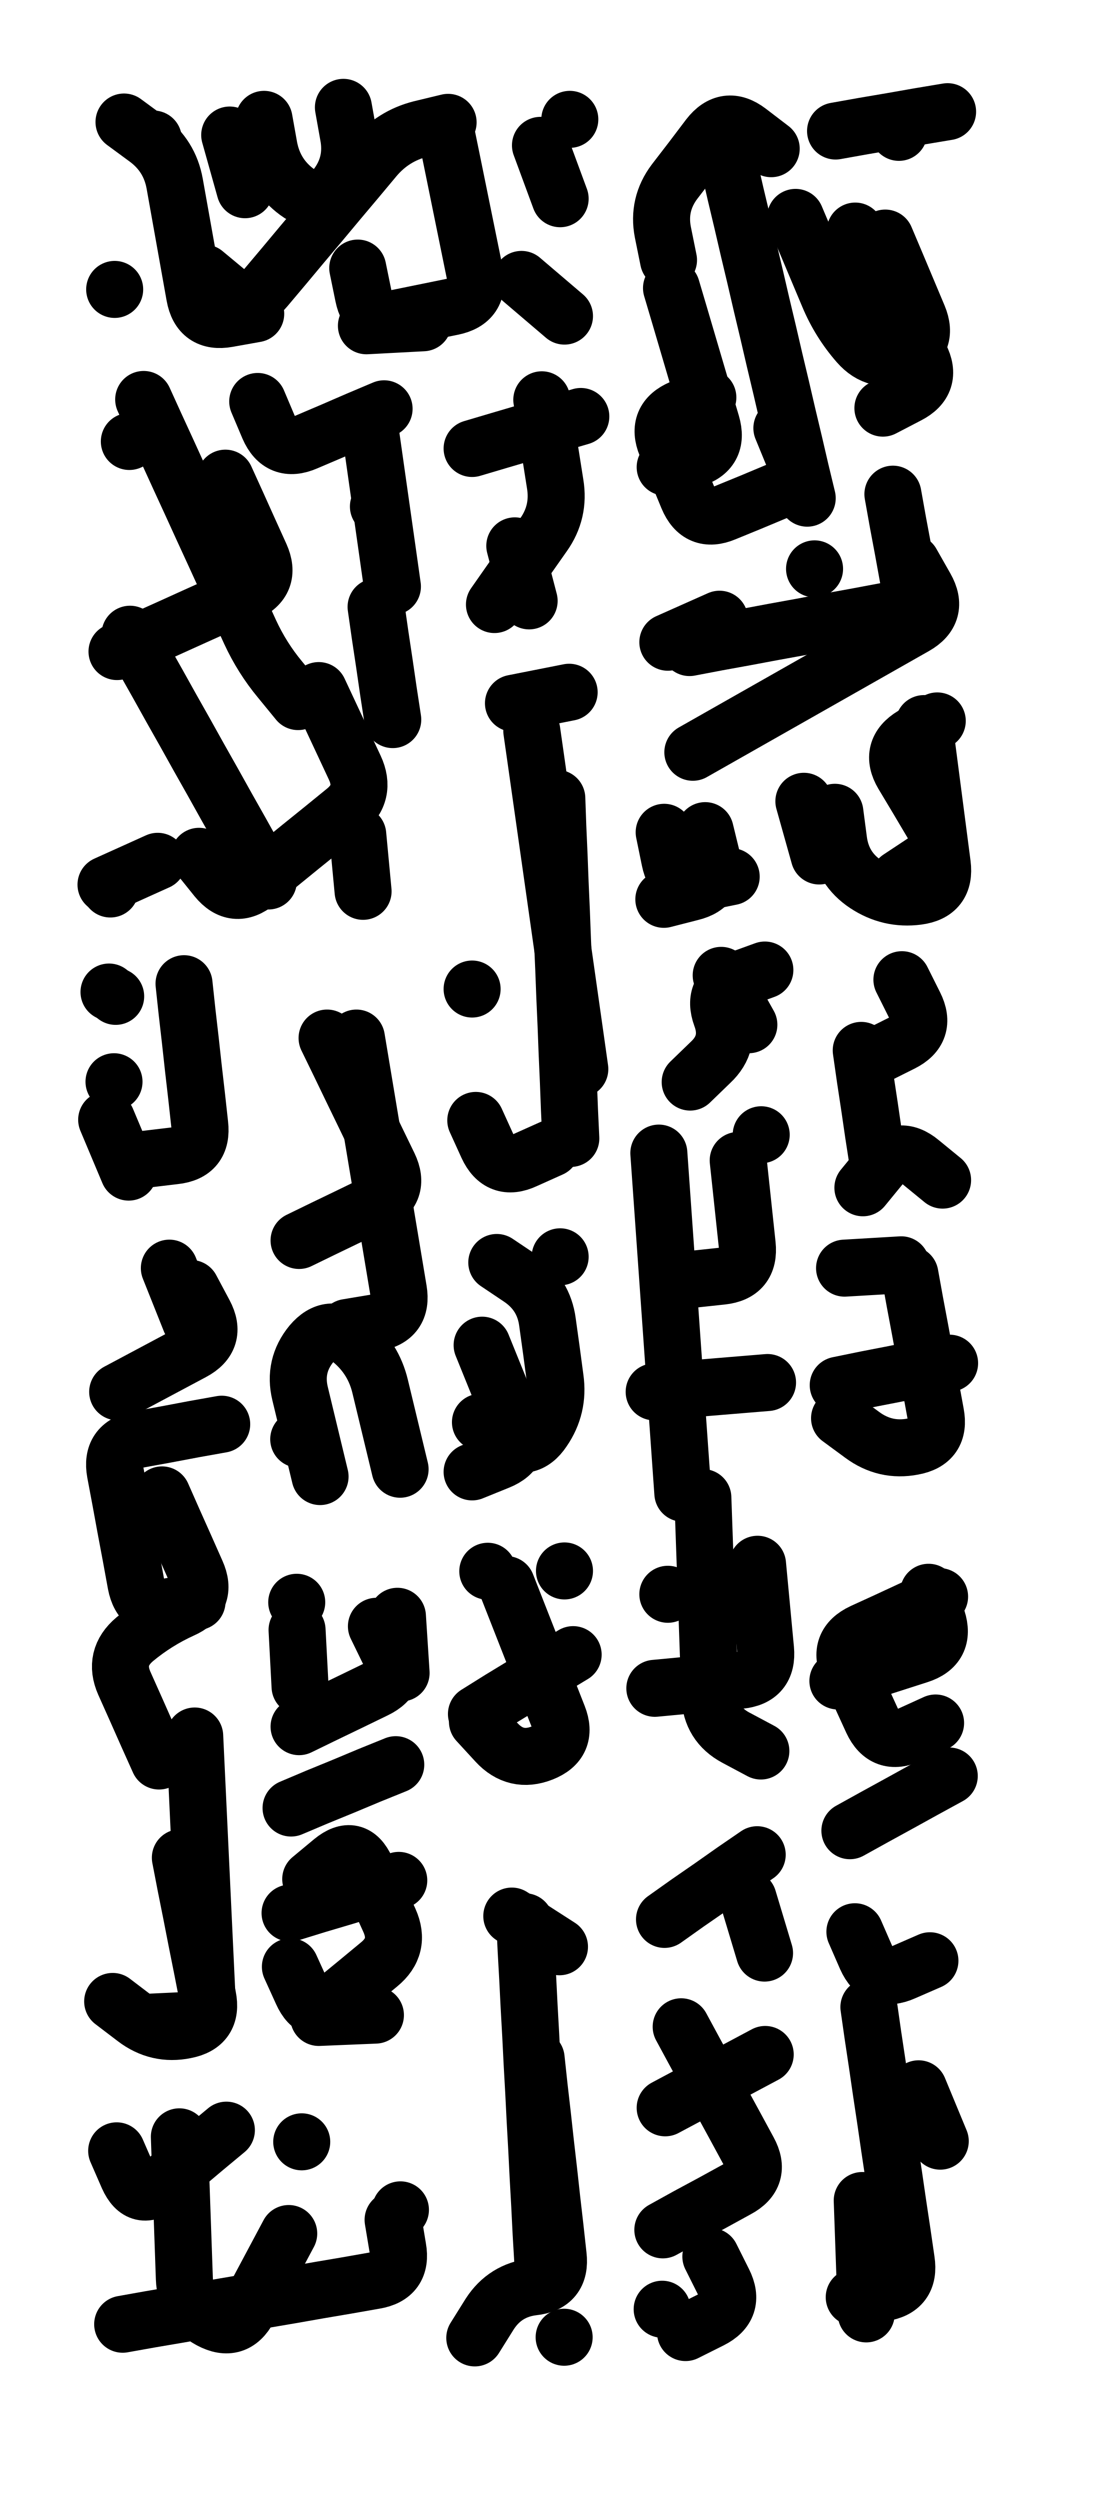
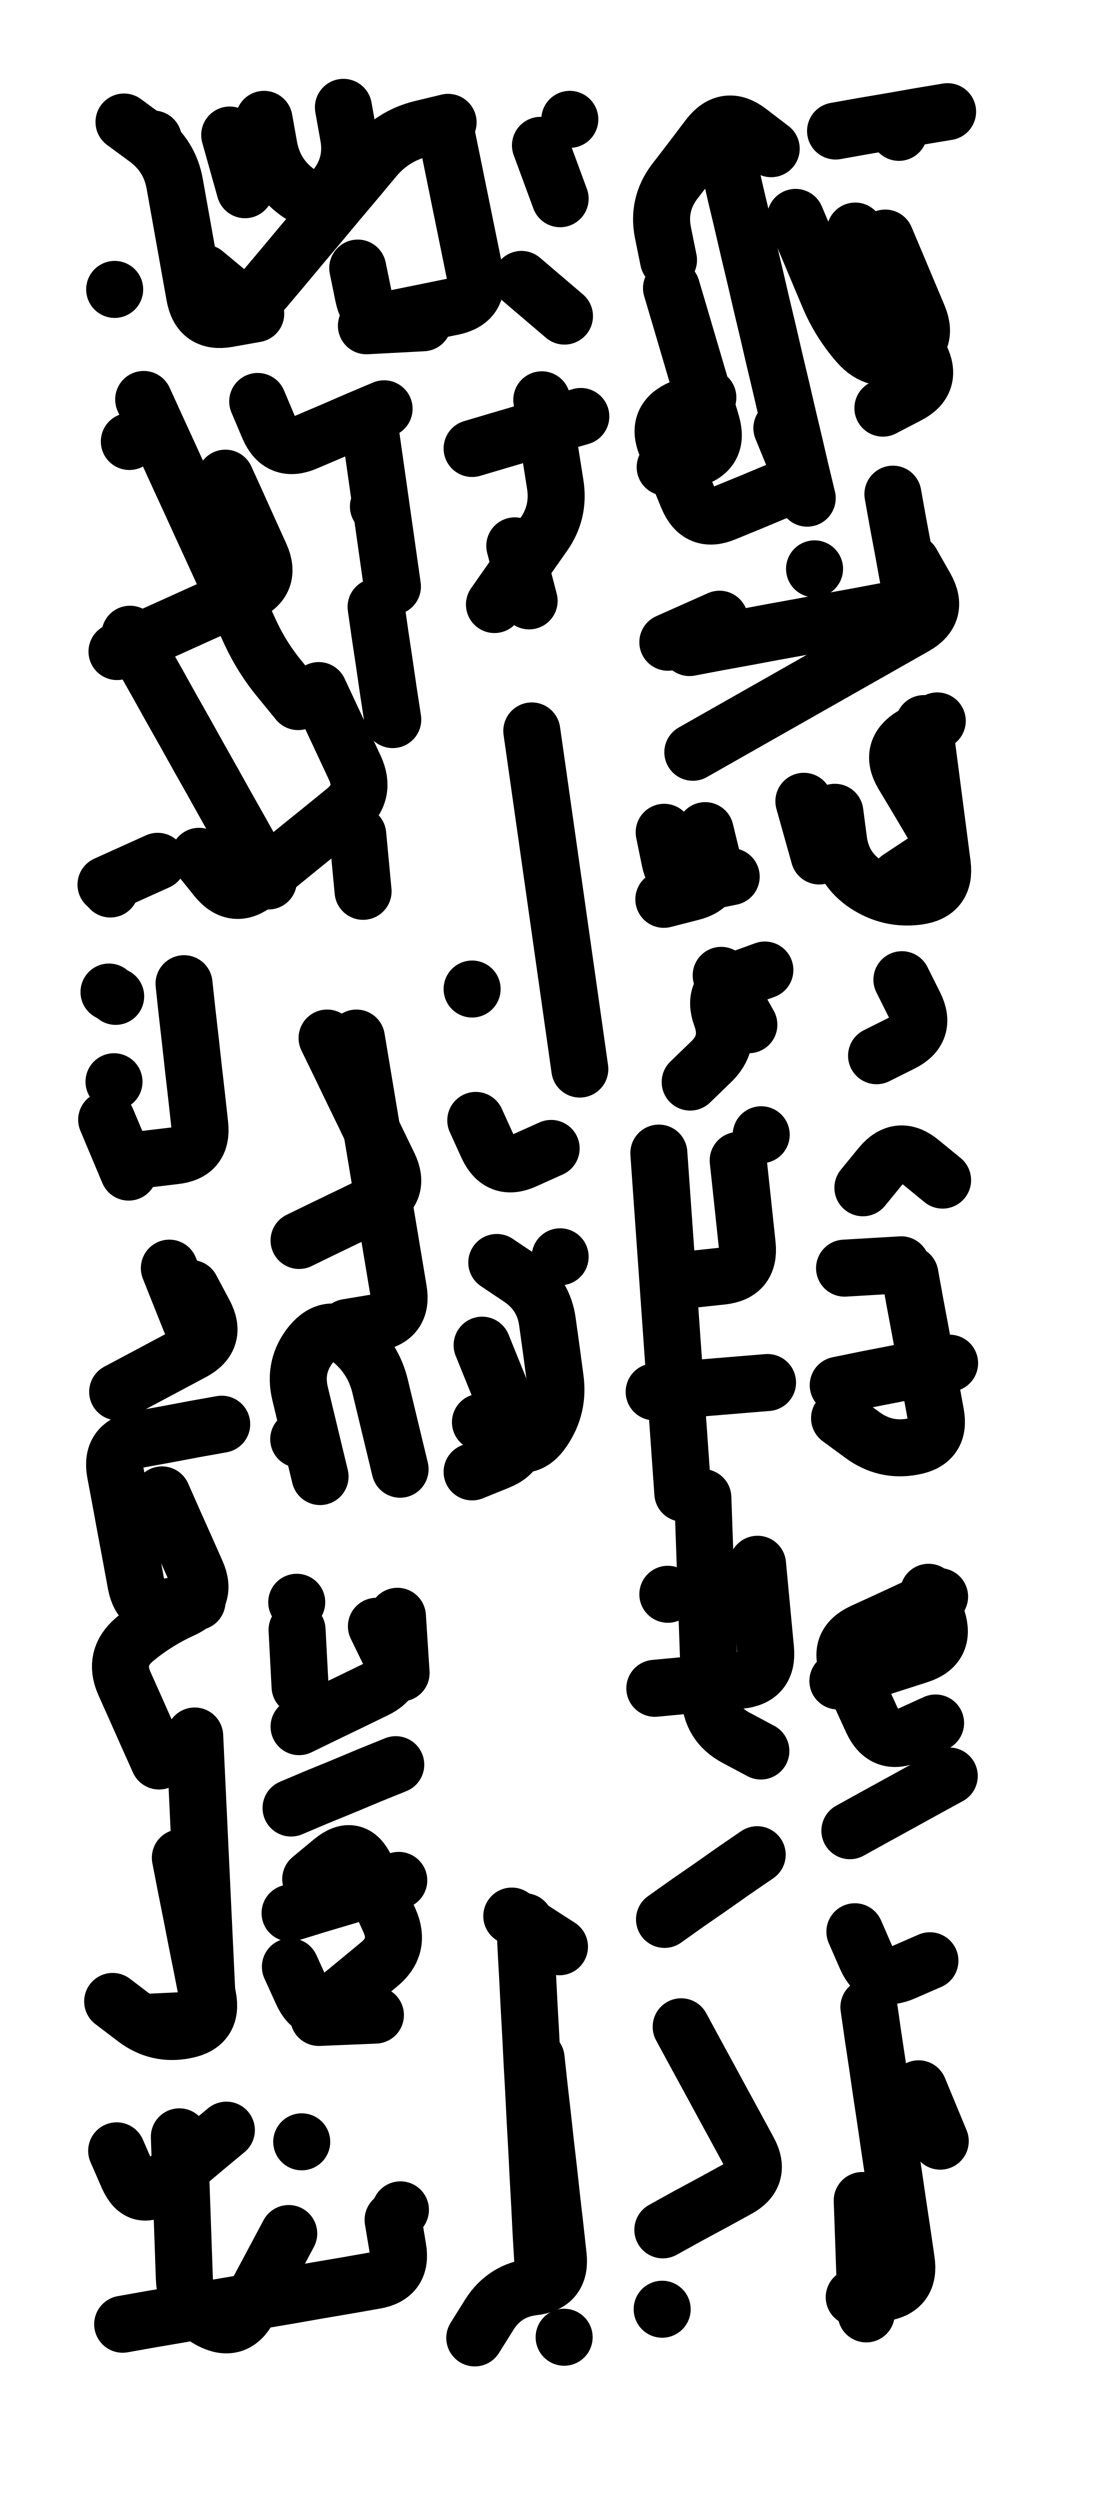
<svg xmlns="http://www.w3.org/2000/svg" viewBox="0 0 3332 7497">
  <title>Infinite Scribble #5158</title>
  <defs>
    <filter id="piece_5158_4_9_filter" x="-100" y="-100" width="3532" height="7697" filterUnits="userSpaceOnUse">
      <feGaussianBlur in="SourceGraphic" result="lineShape_1" stdDeviation="8550e-3" />
      <feColorMatrix in="lineShape_1" result="lineShape" type="matrix" values="1 0 0 0 0  0 1 0 0 0  0 0 1 0 0  0 0 0 10260e-3 -5130e-3" />
      <feGaussianBlur in="lineShape" result="shrank_blurred" stdDeviation="13550e-3" />
      <feColorMatrix in="shrank_blurred" result="shrank" type="matrix" values="1 0 0 0 0 0 1 0 0 0 0 0 1 0 0 0 0 0 11977e-3 -7840e-3" />
      <feColorMatrix in="lineShape" result="border_filled" type="matrix" values="0.6 0 0 0 -0.4  0 0.6 0 0 -0.4  0 0 0.6 0 -0.4  0 0 0 1 0" />
      <feComposite in="border_filled" in2="shrank" result="border" operator="out" />
      <feOffset in="lineShape" result="shapes_linestyle_bottom3" dx="-41040e-3" dy="-41040e-3" />
      <feOffset in="lineShape" result="shapes_linestyle_bottom2" dx="-27360e-3" dy="-27360e-3" />
      <feOffset in="lineShape" result="shapes_linestyle_bottom1" dx="-13680e-3" dy="-13680e-3" />
      <feMerge result="shapes_linestyle_bottom">
        <feMergeNode in="shapes_linestyle_bottom3" />
        <feMergeNode in="shapes_linestyle_bottom2" />
        <feMergeNode in="shapes_linestyle_bottom1" />
      </feMerge>
      <feGaussianBlur in="shapes_linestyle_bottom" result="shapes_linestyle_bottomcontent_blurred" stdDeviation="13550e-3" />
      <feColorMatrix in="shapes_linestyle_bottomcontent_blurred" result="shapes_linestyle_bottomcontent" type="matrix" values="1 0 0 0 0 0 1 0 0 0 0 0 1 0 0 0 0 0 11977e-3 -7840e-3" />
      <feColorMatrix in="shapes_linestyle_bottomcontent" result="shapes_linestyle_bottomdark" type="matrix" values="0.6 0 0 0 -0.1  0 0.6 0 0 -0.1  0 0 0.6 0 -0.1  0 0 0 1 0" />
      <feColorMatrix in="shapes_linestyle_bottom" result="shapes_linestyle_bottomborderblack" type="matrix" values="0.6 0 0 0 -0.4  0 0.6 0 0 -0.4  0 0 0.6 0 -0.4  0 0 0 1 0" />
      <feGaussianBlur in="lineShape" result="shapes_linestyle_frontshrank_blurred" stdDeviation="13550e-3" />
      <feColorMatrix in="shapes_linestyle_frontshrank_blurred" result="shapes_linestyle_frontshrank" type="matrix" values="1 0 0 0 0 0 1 0 0 0 0 0 1 0 0 0 0 0 11977e-3 -7840e-3" />
      <feMerge result="shapes_linestyle">
        <feMergeNode in="shapes_linestyle_bottomborderblack" />
        <feMergeNode in="shapes_linestyle_bottomdark" />
        <feMergeNode in="shapes_linestyle_frontshrank" />
      </feMerge>
      <feComposite in="shapes_linestyle" in2="shrank" result="shapes_linestyle_cropped" operator="over" />
      <feComposite in="border" in2="shapes_linestyle_cropped" result="shapes" operator="over" />
    </filter>
    <filter id="piece_5158_4_9_shadow" x="-100" y="-100" width="3532" height="7697" filterUnits="userSpaceOnUse">
      <feColorMatrix in="SourceGraphic" result="result_blackened" type="matrix" values="0 0 0 0 0  0 0 0 0 0  0 0 0 0 0  0 0 0 0.8 0" />
      <feGaussianBlur in="result_blackened" result="result_blurred" stdDeviation="51300e-3" />
      <feComposite in="SourceGraphic" in2="result_blurred" result="result" operator="over" />
    </filter>
    <filter id="piece_5158_4_9_overall" x="-100" y="-100" width="3532" height="7697" filterUnits="userSpaceOnUse">
      <feTurbulence result="background_texture_bumps" type="fractalNoise" baseFrequency="54e-3" numOctaves="3" />
      <feDiffuseLighting in="background_texture_bumps" result="background_texture" surfaceScale="1" diffuseConstant="2" lighting-color="#555">
        <feDistantLight azimuth="225" elevation="20" />
      </feDiffuseLighting>
      <feMorphology in="SourceGraphic" result="background_glow_1_thicken" operator="dilate" radius="37000e-3" />
      <feColorMatrix in="background_glow_1_thicken" result="background_glow_1_thicken_colored" type="matrix" values="1 0 0 0 -0.2  0 1 0 0 -0.2  0 0 1 0 -0.2  0 0 0 0.8 0" />
      <feGaussianBlur in="background_glow_1_thicken_colored" result="background_glow_1" stdDeviation="370000e-3" />
      <feMorphology in="SourceGraphic" result="background_glow_2_thicken" operator="dilate" radius="27750e-3" />
      <feColorMatrix in="background_glow_2_thicken" result="background_glow_2_thicken_colored" type="matrix" values="0 0 0 0 0  0 0 0 0 0  0 0 0 0 0  0 0 0 1 0" />
      <feGaussianBlur in="background_glow_2_thicken_colored" result="background_glow_2" stdDeviation="37000e-3" />
      <feComposite in="background_glow_1" in2="background_glow_2" result="background_glow" operator="out" />
      <feBlend in="background_glow" in2="background_texture" result="background_merged" mode="lighten" />
      <feColorMatrix in="background_merged" result="background" type="matrix" values="0.2 0 0 0 0  0 0.2 0 0 0  0 0 0.2 0 0  0 0 0 1 0" />
    </filter>
    <clipPath id="piece_5158_4_9_clip">
      <rect x="0" y="0" width="3332" height="7497" />
    </clipPath>
    <g id="layer_2" filter="url(#piece_5158_4_9_filter)" stroke-width="171" stroke-linecap="round" fill="none">
      <path d="M 695 901 Q 695 901 760 955 Q 825 1010 879 945 Q 934 880 988 815 Q 1043 750 1097 685 Q 1152 620 1206 555 Q 1261 490 1343 469 L 1426 449 M 1646 920 L 1775 1030 M 771 487 L 817 651 M 1703 518 L 1762 678 M 1351 1050 L 1181 1059 M 542 499 L 542 499 M 426 950 L 426 950" stroke="hsl(242,100%,68%)" />
      <path d="M 2816 1770 Q 2816 1770 2858 1844 Q 2900 1918 2826 1960 Q 2752 2002 2678 2044 Q 2604 2086 2530 2128 Q 2456 2170 2382 2212 Q 2308 2254 2234 2296 L 2160 2338 M 2269 580 Q 2269 580 2288 663 Q 2308 746 2327 829 Q 2347 912 2366 995 Q 2386 1078 2405 1161 Q 2425 1244 2444 1327 Q 2464 1410 2483 1493 L 2503 1576 M 2275 2711 Q 2275 2711 2191 2728 Q 2108 2745 2091 2661 L 2074 2578 M 2647 775 Q 2647 775 2686 850 Q 2725 926 2764 1001 Q 2803 1077 2842 1152 Q 2881 1228 2805 1267 L 2730 1306 M 2779 2716 Q 2779 2716 2850 2669 Q 2921 2623 2877 2550 Q 2834 2477 2790 2404 Q 2747 2331 2820 2287 L 2893 2244 M 2924 417 Q 2924 417 2840 431 Q 2756 446 2672 460 L 2588 475 M 2096 946 Q 2096 946 2120 1027 Q 2144 1109 2168 1190 Q 2192 1272 2216 1353 Q 2240 1435 2158 1459 L 2077 1483 M 2240 1939 L 2085 2008 M 2525 1788 L 2525 1788 M 2493 2485 L 2539 2649" stroke="hsl(211,100%,67%)" />
      <path d="M 1155 2585 L 1171 2755 M 555 2665 L 400 2735 M 472 1984 Q 472 1984 513 2058 Q 555 2132 596 2206 Q 638 2280 679 2354 Q 721 2428 762 2502 Q 804 2576 845 2650 L 887 2724 M 513 1280 Q 513 1280 548 1357 Q 584 1435 619 1512 Q 655 1590 690 1667 Q 726 1745 761 1822 Q 797 1900 832 1977 Q 868 2055 922 2120 L 976 2186 M 1234 1308 Q 1234 1308 1156 1341 Q 1078 1375 1000 1408 Q 922 1442 888 1364 L 855 1286 M 1210 1902 Q 1210 1902 1222 1986 Q 1235 2071 1247 2155 L 1260 2240 M 1217 1601 L 1217 1601" stroke="hsl(231,100%,64%)" />
      <path d="M 1565 1895 Q 1565 1895 1614 1825 Q 1663 1756 1712 1686 Q 1761 1617 1747 1533 Q 1734 1449 1720 1365 L 1707 1281" stroke="hsl(223,100%,66%)" />
      <path d="M 1677 2274 Q 1677 2274 1689 2358 Q 1701 2443 1713 2527 Q 1725 2612 1737 2696 Q 1749 2781 1761 2865 Q 1773 2950 1785 3034 Q 1797 3119 1809 3203 L 1821 3288 M 1498 3048 L 1498 3048 M 1735 3526 Q 1735 3526 1657 3561 Q 1580 3597 1544 3519 L 1509 3442" stroke="hsl(207,100%,62%)" />
      <path d="M 634 3032 Q 634 3032 643 3116 Q 653 3201 662 3285 Q 672 3370 681 3454 Q 691 3539 606 3548 L 522 3558 M 424 3326 L 424 3326 M 409 3057 L 409 3057" stroke="hsl(219,100%,61%)" />
      <path d="M 1063 3195 Q 1063 3195 1100 3271 Q 1137 3348 1174 3424 Q 1211 3501 1248 3577 Q 1285 3654 1208 3691 Q 1132 3728 1055 3765 L 979 3802 M 1282 4488 Q 1282 4488 1262 4405 Q 1242 4322 1222 4239 Q 1202 4156 1136 4101 Q 1071 4047 1016 4112 Q 962 4178 982 4261 Q 1002 4344 1022 4427 L 1042 4510" stroke="hsl(204,100%,59%)" />
      <path d="M 2384 4228 Q 2384 4228 2299 4235 Q 2214 4242 2129 4249 L 2044 4256 M 2190 4573 Q 2190 4573 2193 4658 Q 2196 4743 2199 4828 Q 2202 4913 2205 4998 Q 2208 5083 2211 5168 Q 2214 5253 2289 5293 L 2364 5333 M 2296 3562 Q 2296 3562 2305 3646 Q 2314 3731 2323 3815 Q 2332 3900 2247 3909 L 2163 3918 M 2152 3327 Q 2152 3327 2213 3268 Q 2275 3210 2245 3130 Q 2216 3050 2296 3020 L 2376 2991" stroke="hsl(181,100%,57%)" />
-       <path d="M 2665 3232 Q 2665 3232 2677 3316 Q 2690 3400 2702 3484 L 2715 3568" stroke="hsl(184,100%,59%)" />
      <path d="M 568 4565 Q 568 4565 602 4642 Q 637 4720 671 4797 Q 706 4875 628 4909 Q 551 4944 486 4998 Q 421 5053 455 5130 Q 490 5208 524 5285 L 559 5363 M 655 3946 Q 655 3946 695 4021 Q 735 4096 660 4136 Q 585 4176 510 4216 L 435 4256 M 623 5653 Q 623 5653 639 5736 Q 656 5820 672 5903 Q 689 5987 705 6070 Q 722 6154 638 6170 Q 555 6187 487 6135 L 420 6084" stroke="hsl(196,100%,54%)" />
      <path d="M 1523 4347 Q 1523 4347 1593 4394 Q 1664 4442 1711 4371 Q 1759 4301 1747 4216 Q 1736 4132 1724 4047 Q 1713 3963 1642 3915 L 1572 3868" stroke="hsl(190,100%,57%)" />
      <path d="M 2811 3904 Q 2811 3904 2826 3987 Q 2842 4071 2857 4154 Q 2873 4238 2888 4321 Q 2904 4405 2820 4420 Q 2737 4436 2668 4385 L 2600 4335" stroke="hsl(168,100%,58%)" />
      <path d="M 1211 4959 Q 1211 4959 1248 5035 Q 1285 5112 1208 5149 Q 1132 5186 1055 5223 L 979 5260 M 953 5980 Q 953 5980 988 6057 Q 1023 6135 1088 6081 Q 1154 6027 1219 5973 Q 1285 5919 1250 5841 Q 1215 5764 1180 5686 Q 1145 5609 1079 5663 L 1014 5717 M 972 4887 L 972 4887" stroke="hsl(181,100%,52%)" />
-       <path d="M 1801 5044 Q 1801 5044 1728 5088 Q 1656 5133 1583 5177 L 1511 5222 M 1545 4794 L 1545 4794 M 1775 4793 L 1775 4793" stroke="hsl(177,100%,54%)" />
      <path d="M 2888 5249 Q 2888 5249 2811 5284 Q 2734 5320 2698 5243 Q 2663 5166 2627 5089 Q 2592 5012 2669 4976 Q 2746 4941 2823 4905 L 2900 4870 M 2668 6681 Q 2668 6681 2671 6766 Q 2674 6851 2677 6936 L 2680 7021 M 2837 6346 L 2902 6503 M 2871 5962 Q 2871 5962 2793 5996 Q 2715 6031 2680 5953 L 2646 5875" stroke="hsl(123,100%,59%)" />
      <path d="M 1656 5845 Q 1656 5845 1660 5930 Q 1665 6015 1669 6100 Q 1674 6185 1678 6270 Q 1683 6355 1687 6440 Q 1692 6525 1696 6610 Q 1701 6695 1705 6780 L 1710 6865 M 1774 7091 L 1774 7091" stroke="hsl(144,100%,54%)" />
      <path d="M 2125 6160 Q 2125 6160 2165 6234 Q 2206 6309 2246 6383 Q 2287 6458 2327 6532 Q 2368 6607 2293 6647 Q 2219 6688 2144 6728 L 2070 6769 M 2068 7007 L 2068 7007 M 2075 5838 Q 2075 5838 2144 5789 Q 2214 5741 2283 5692 L 2353 5644" stroke="hsl(129,100%,56%)" />
      <path d="M 620 6490 Q 620 6490 623 6575 Q 626 6660 629 6745 Q 632 6830 635 6915 Q 638 7000 713 7040 Q 788 7080 828 7005 Q 868 6930 908 6855 L 948 6780 M 987 6505 L 987 6505 M 1283 6709 L 1283 6709" stroke="hsl(159,100%,50%)" />
    </g>
    <g id="layer_1" filter="url(#piece_5158_4_9_filter)" stroke-width="171" stroke-linecap="round" fill="none">
      <path d="M 1421 484 Q 1421 484 1438 567 Q 1455 651 1472 734 Q 1489 818 1506 901 Q 1523 985 1439 1002 Q 1356 1019 1272 1036 Q 1189 1053 1172 969 L 1155 886 M 849 1023 Q 849 1023 765 1038 Q 681 1053 666 969 Q 651 885 636 801 Q 621 717 606 633 Q 591 549 522 498 L 454 448 M 874 440 Q 874 440 889 524 Q 905 608 973 658 Q 1042 709 1092 640 Q 1143 572 1127 488 L 1112 404 M 1791 440 L 1791 440" stroke="hsl(201,100%,74%)" />
      <path d="M 2853 2252 Q 2853 2252 2864 2336 Q 2875 2421 2886 2505 Q 2897 2590 2908 2674 Q 2919 2759 2834 2770 Q 2750 2781 2679 2734 Q 2608 2687 2597 2602 L 2586 2518 M 2760 1564 Q 2760 1564 2775 1648 Q 2791 1732 2806 1816 Q 2822 1900 2738 1915 Q 2654 1931 2570 1946 Q 2486 1962 2402 1977 Q 2318 1993 2234 2008 L 2150 2024 M 2427 1366 Q 2427 1366 2459 1444 Q 2492 1523 2413 1555 Q 2335 1588 2256 1620 Q 2178 1653 2145 1574 Q 2113 1496 2080 1417 Q 2048 1339 2126 1306 L 2205 1274 M 2737 796 Q 2737 796 2770 874 Q 2803 953 2836 1031 Q 2869 1110 2790 1143 Q 2712 1176 2656 1112 Q 2600 1048 2567 969 Q 2534 891 2501 812 L 2468 734 M 2778 479 L 2778 479 M 2395 528 Q 2395 528 2327 476 Q 2260 425 2208 492 Q 2157 560 2105 627 Q 2054 695 2070 778 L 2087 862 M 2197 2573 Q 2197 2573 2217 2655 Q 2238 2738 2155 2758 L 2073 2779" stroke="hsl(159,100%,75%)" />
      <path d="M 679 2650 Q 679 2650 732 2716 Q 786 2782 852 2728 Q 918 2675 984 2621 Q 1050 2568 1116 2514 Q 1182 2461 1146 2384 Q 1110 2307 1074 2230 L 1038 2153 M 758 1516 Q 758 1516 793 1593 Q 828 1671 863 1748 Q 898 1826 820 1861 Q 743 1896 665 1931 Q 588 1966 510 2001 L 433 2036 M 470 1406 L 470 1406 M 413 2748 L 413 2748 M 1259 1841 Q 1259 1841 1247 1756 Q 1235 1672 1223 1587 Q 1211 1503 1199 1418 L 1187 1334" stroke="hsl(189,100%,68%)" />
      <path d="M 1824 1331 Q 1824 1331 1742 1355 Q 1661 1379 1579 1403 L 1498 1427 M 1626 1719 L 1669 1884" stroke="hsl(181,100%,71%)" />
-       <path d="M 1752 2476 Q 1752 2476 1755 2561 Q 1759 2646 1762 2731 Q 1766 2816 1769 2901 Q 1773 2986 1776 3071 Q 1780 3156 1783 3241 Q 1787 3326 1790 3411 L 1794 3496 M 1789 2158 L 1622 2191" stroke="hsl(150,100%,70%)" />
      <path d="M 402 3440 L 468 3597 M 429 3070 L 429 3070" stroke="hsl(174,100%,65%)" />
      <path d="M 1151 3195 Q 1151 3195 1165 3279 Q 1179 3363 1193 3447 Q 1207 3531 1221 3615 Q 1235 3699 1249 3783 Q 1263 3867 1277 3951 Q 1291 4035 1207 4049 L 1123 4063 M 978 4398 L 978 4398" stroke="hsl(144,100%,67%)" />
      <path d="M 2058 3540 Q 2058 3540 2064 3625 Q 2070 3710 2076 3795 Q 2082 3880 2088 3965 Q 2094 4050 2100 4135 Q 2106 4220 2112 4305 Q 2118 4390 2124 4475 L 2130 4560 M 2365 3485 L 2365 3485 M 2245 3007 L 2328 3155 M 2354 4773 Q 2354 4773 2362 4858 Q 2370 4943 2378 5028 Q 2386 5113 2301 5121 Q 2216 5129 2131 5137 L 2046 5145 M 2085 4863 L 2085 4863" stroke="hsl(102,100%,73%)" />
      <path d="M 2787 3020 Q 2787 3020 2825 3096 Q 2863 3172 2787 3210 L 2711 3248 M 2909 3621 Q 2909 3621 2843 3567 Q 2778 3513 2724 3578 L 2670 3644" stroke="hsl(107,100%,76%)" />
      <path d="M 666 5288 Q 666 5288 670 5373 Q 674 5458 678 5543 Q 682 5628 686 5713 Q 690 5798 694 5883 Q 698 5968 702 6053 Q 706 6138 621 6142 L 536 6146 M 673 4885 Q 673 4885 589 4900 Q 506 4916 490 4832 Q 475 4749 459 4665 Q 444 4582 428 4498 Q 413 4415 496 4399 Q 580 4384 663 4368 L 747 4353 M 590 3885 L 653 4043" stroke="hsl(129,100%,64%)" />
      <path d="M 1528 4116 Q 1528 4116 1560 4195 Q 1592 4274 1624 4353 Q 1656 4432 1577 4464 L 1498 4496 M 1762 3851 L 1762 3851" stroke="hsl(117,100%,70%)" />
      <path d="M 2930 4170 Q 2930 4170 2846 4186 Q 2763 4203 2679 4219 L 2596 4236 M 2785 3875 L 2615 3885" stroke="hsl(90,100%,76%)" />
      <path d="M 1269 5374 Q 1269 5374 1190 5406 Q 1112 5439 1033 5471 L 955 5504 M 1274 4929 L 1285 5099 M 1208 6125 L 1038 6132 M 973 4970 L 982 5140 M 1278 5721 Q 1278 5721 1196 5745 Q 1115 5770 1033 5794 L 952 5819" stroke="hsl(102,100%,67%)" />
-       <path d="M 1601 4834 Q 1601 4834 1632 4913 Q 1663 4992 1694 5071 Q 1725 5150 1756 5229 Q 1787 5308 1708 5339 Q 1629 5370 1571 5307 L 1514 5245" stroke="hsl(97,100%,70%)" />
      <path d="M 2688 6101 Q 2688 6101 2700 6185 Q 2713 6270 2725 6354 Q 2738 6439 2750 6523 Q 2763 6608 2775 6692 Q 2788 6777 2800 6861 Q 2813 6946 2728 6958 L 2644 6971 M 2867 4857 Q 2867 4857 2893 4938 Q 2919 5019 2838 5045 Q 2757 5071 2676 5097 L 2595 5123 M 2929 5408 Q 2929 5408 2854 5449 Q 2780 5490 2705 5531 L 2631 5572" stroke="hsl(60,100%,73%)" />
      <path d="M 1690 6255 Q 1690 6255 1699 6339 Q 1709 6424 1718 6508 Q 1728 6593 1737 6677 Q 1747 6762 1756 6846 Q 1766 6931 1681 6940 Q 1597 6950 1551 7021 L 1506 7093 M 1617 5828 L 1760 5920" stroke="hsl(74,100%,68%)" />
-       <path d="M 2377 6243 Q 2377 6243 2302 6283 Q 2227 6323 2152 6363 L 2077 6403 M 2326 5776 L 2375 5939 M 2214 6849 Q 2214 6849 2252 6925 Q 2290 7001 2214 7039 L 2138 7077" stroke="hsl(64,100%,70%)" />
      <path d="M 1261 6739 Q 1261 6739 1275 6823 Q 1290 6907 1206 6921 Q 1122 6936 1038 6950 Q 954 6965 870 6979 Q 786 6994 702 7008 Q 618 7023 534 7037 L 450 7052 M 432 6532 Q 432 6532 466 6610 Q 501 6688 566 6633 Q 631 6579 696 6524 L 761 6470" stroke="hsl(84,100%,65%)" />
    </g>
  </defs>
  <g filter="url(#piece_5158_4_9_overall)" clip-path="url(#piece_5158_4_9_clip)">
    <use href="#layer_2" />
    <use href="#layer_1" />
  </g>
  <g clip-path="url(#piece_5158_4_9_clip)">
    <use href="#layer_2" filter="url(#piece_5158_4_9_shadow)" />
    <use href="#layer_1" filter="url(#piece_5158_4_9_shadow)" />
  </g>
</svg>